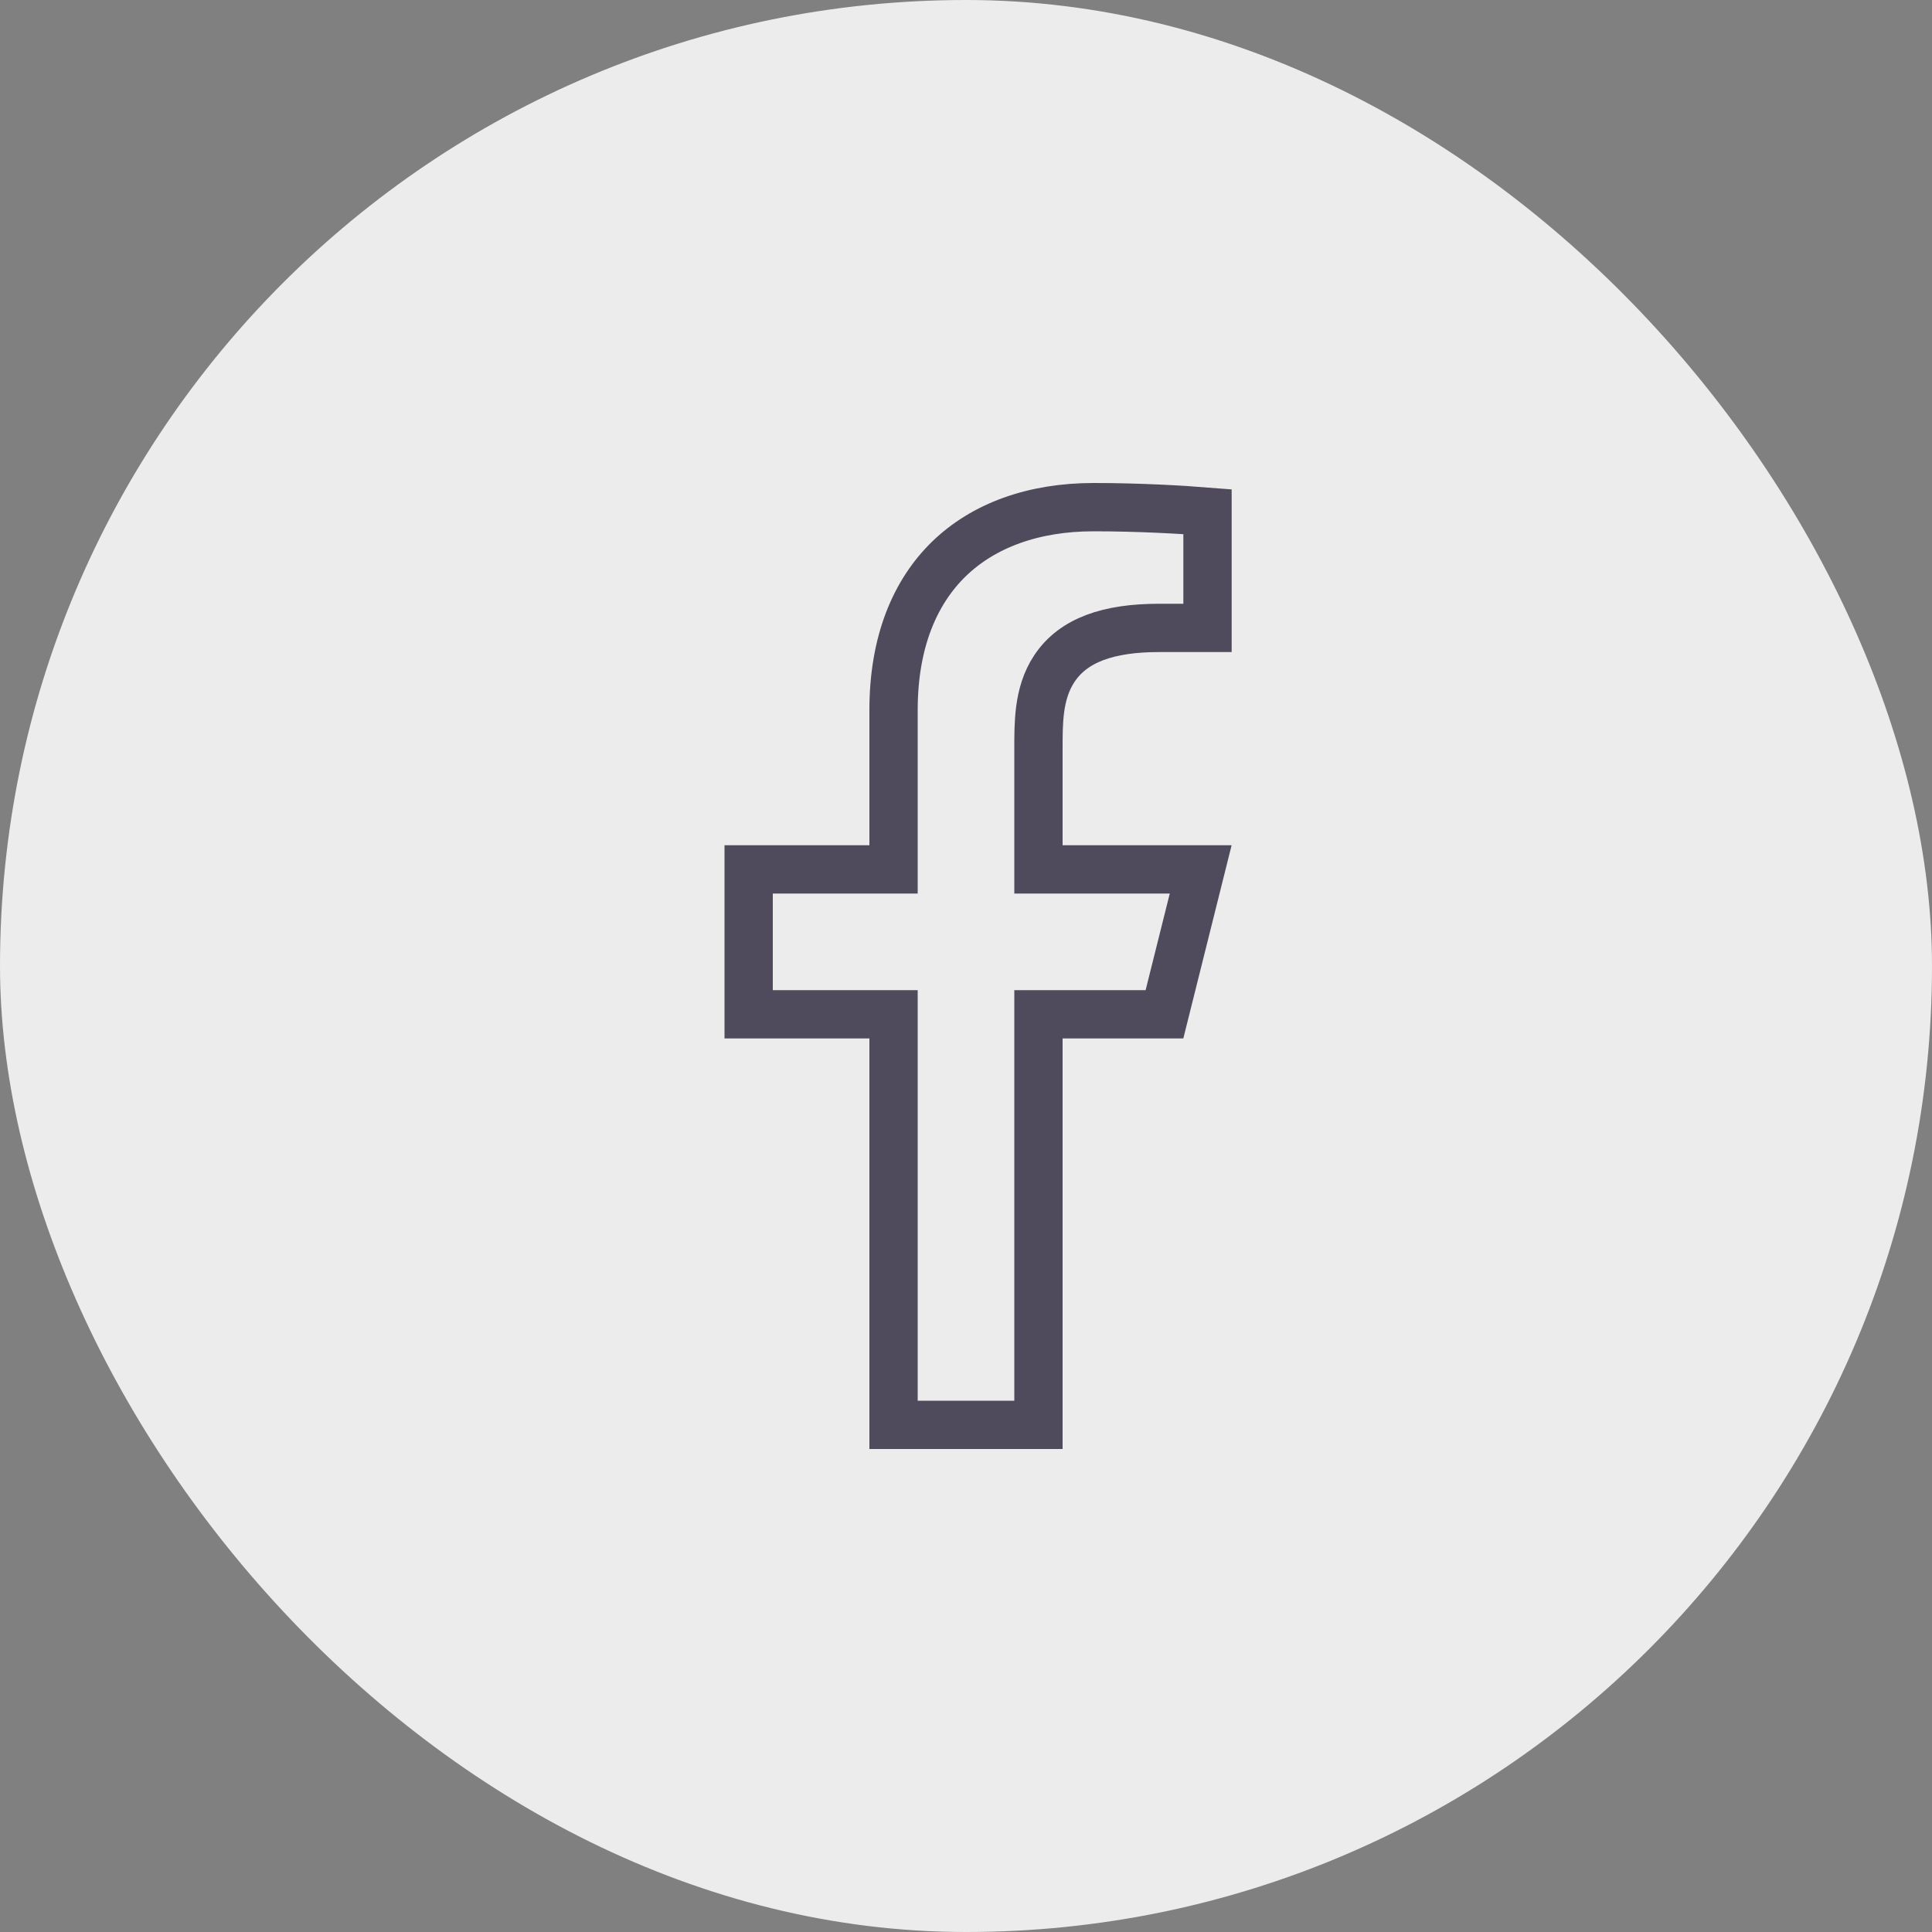
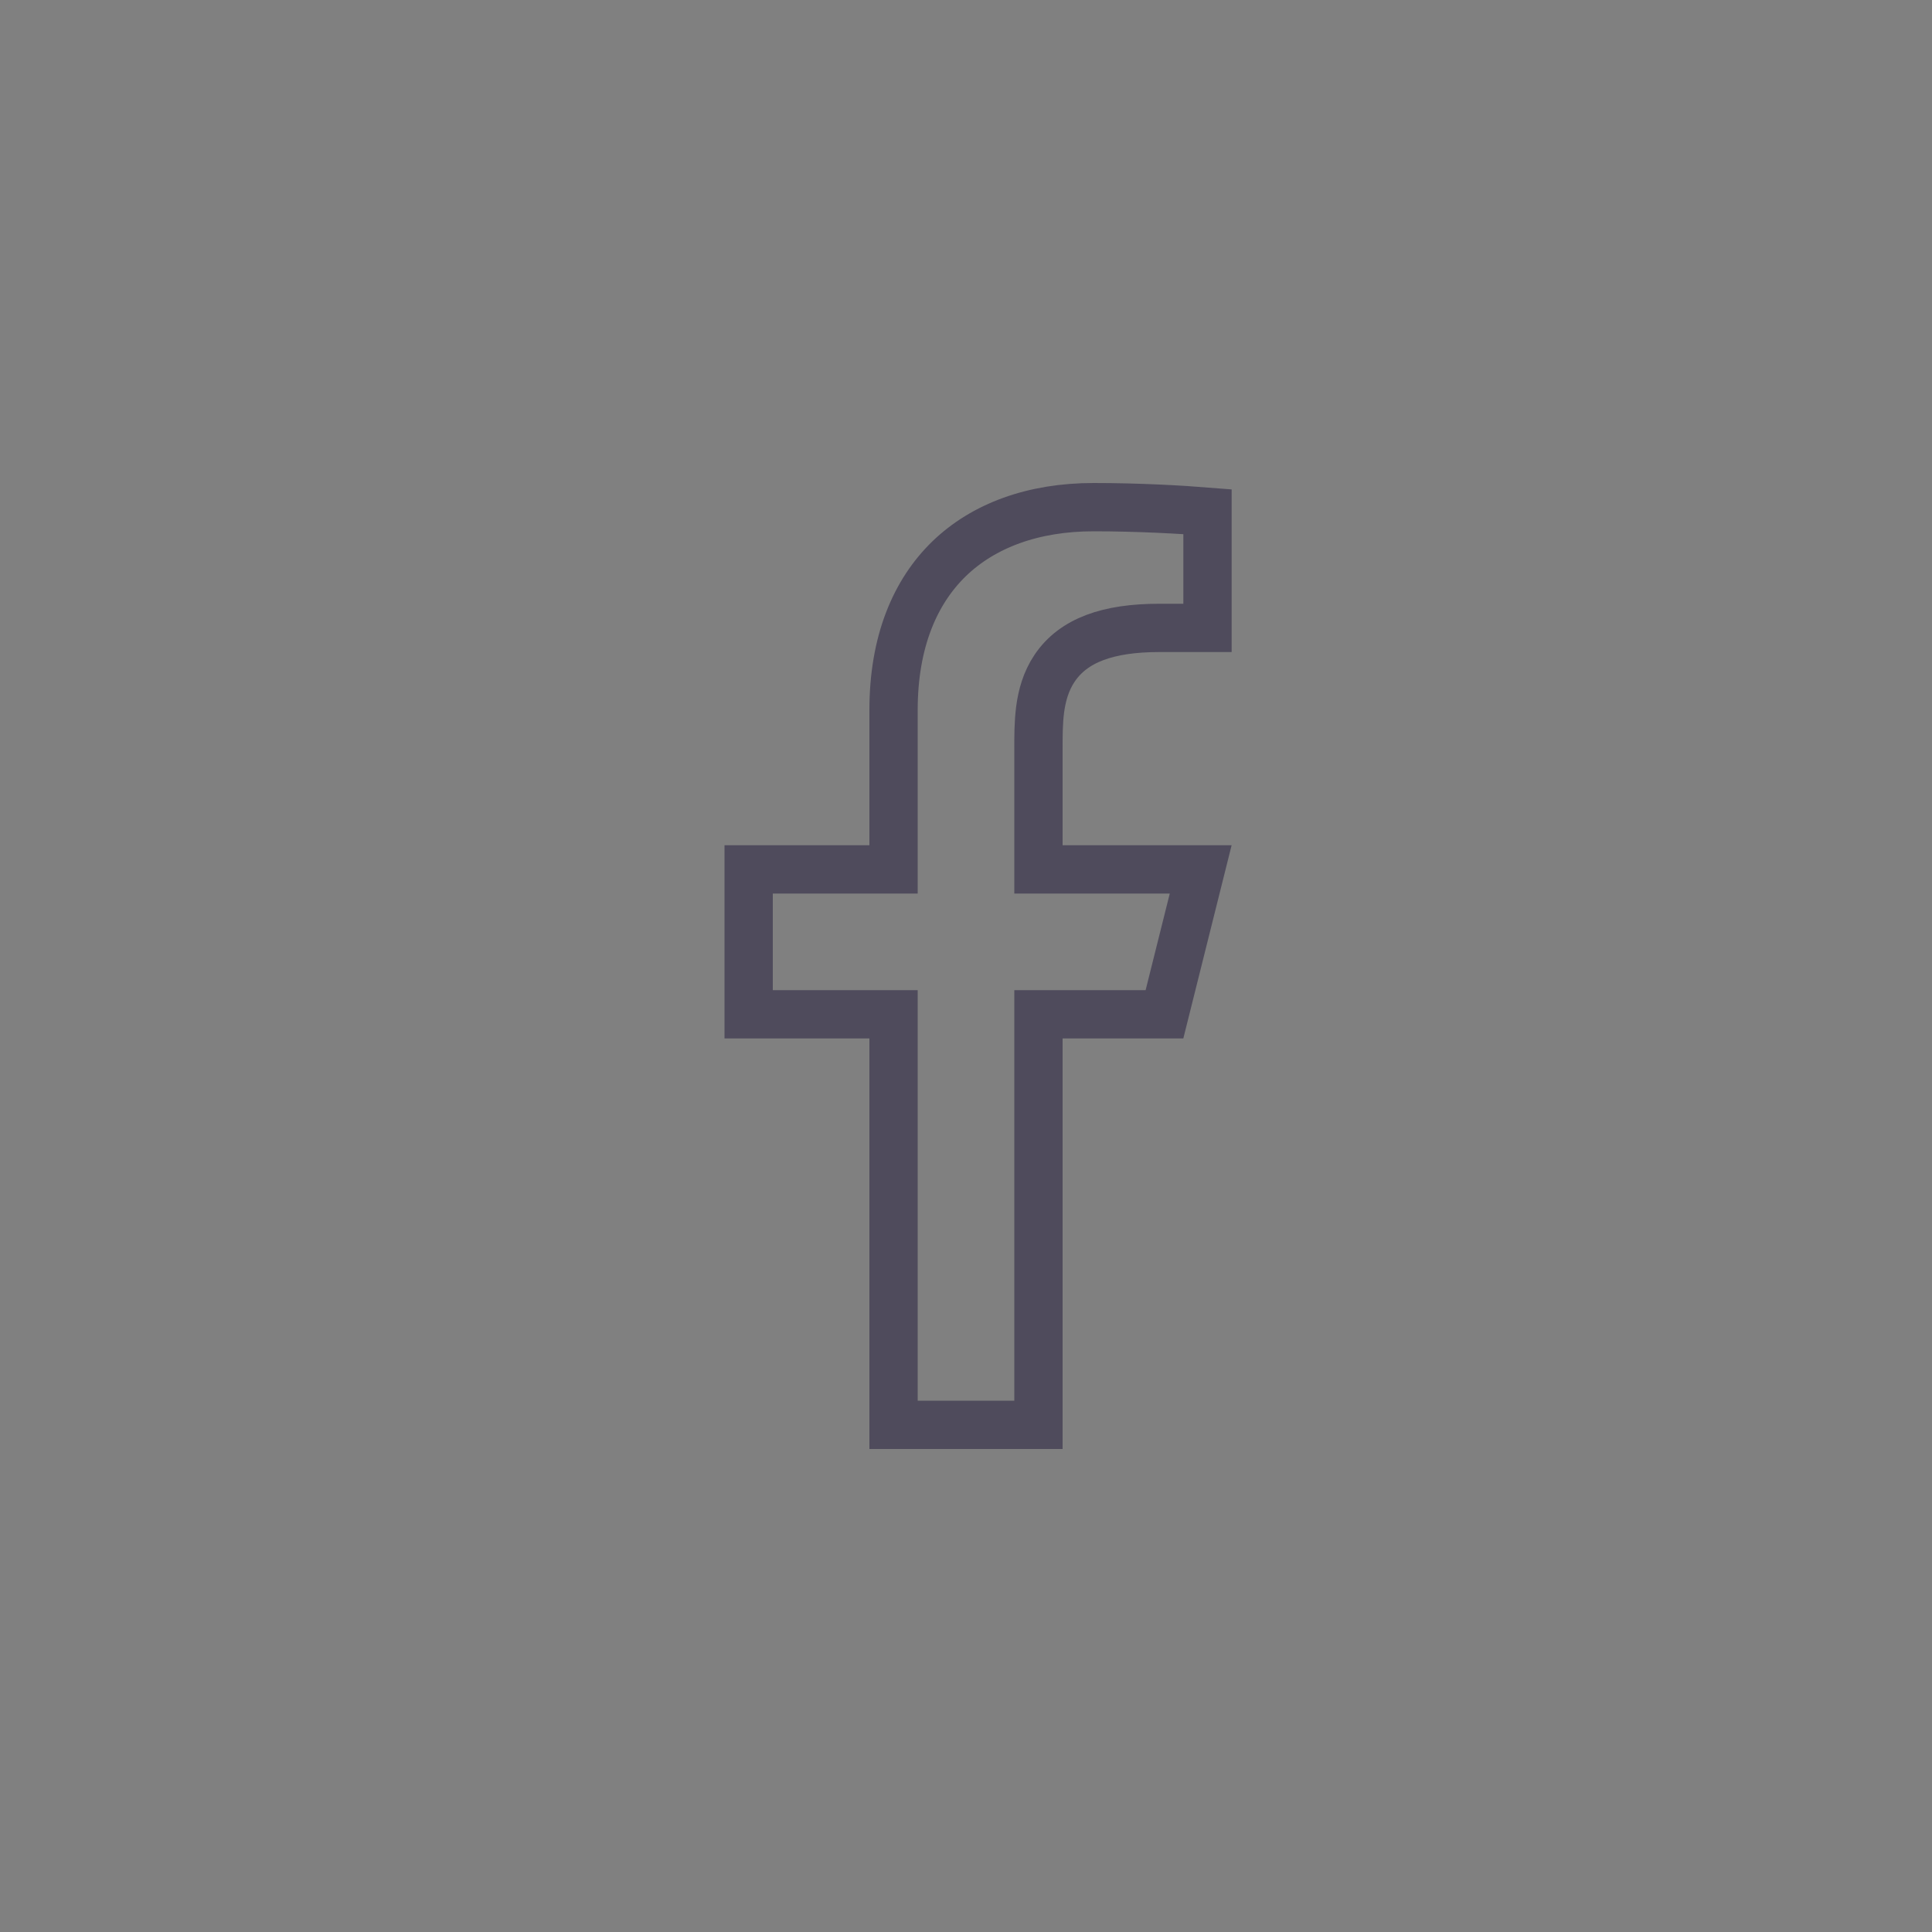
<svg xmlns="http://www.w3.org/2000/svg" width="40" height="40" viewBox="0 0 40 40" fill="none">
  <rect x="0" y="0" width="40" height="40" fill="#808080" stroke="none" />
-   <rect width="40" height="40" rx="20" fill="#ECECED" />
  <path d="M22.643 10.5C23.574 10.5 24.466 10.551 25 10.594V13H24C22.939 13 22.224 13.256 21.835 13.834C21.651 14.107 21.572 14.409 21.535 14.688C21.499 14.962 21.5 15.25 21.5 15.5V18H24.859L24.109 21H21.5V29.5H18.5V21H15.5V18H18.5V14.7C18.5 13.287 18.945 12.252 19.651 11.568C20.361 10.882 21.386 10.5 22.643 10.5Z" stroke="#4F4B5C" />
</svg>